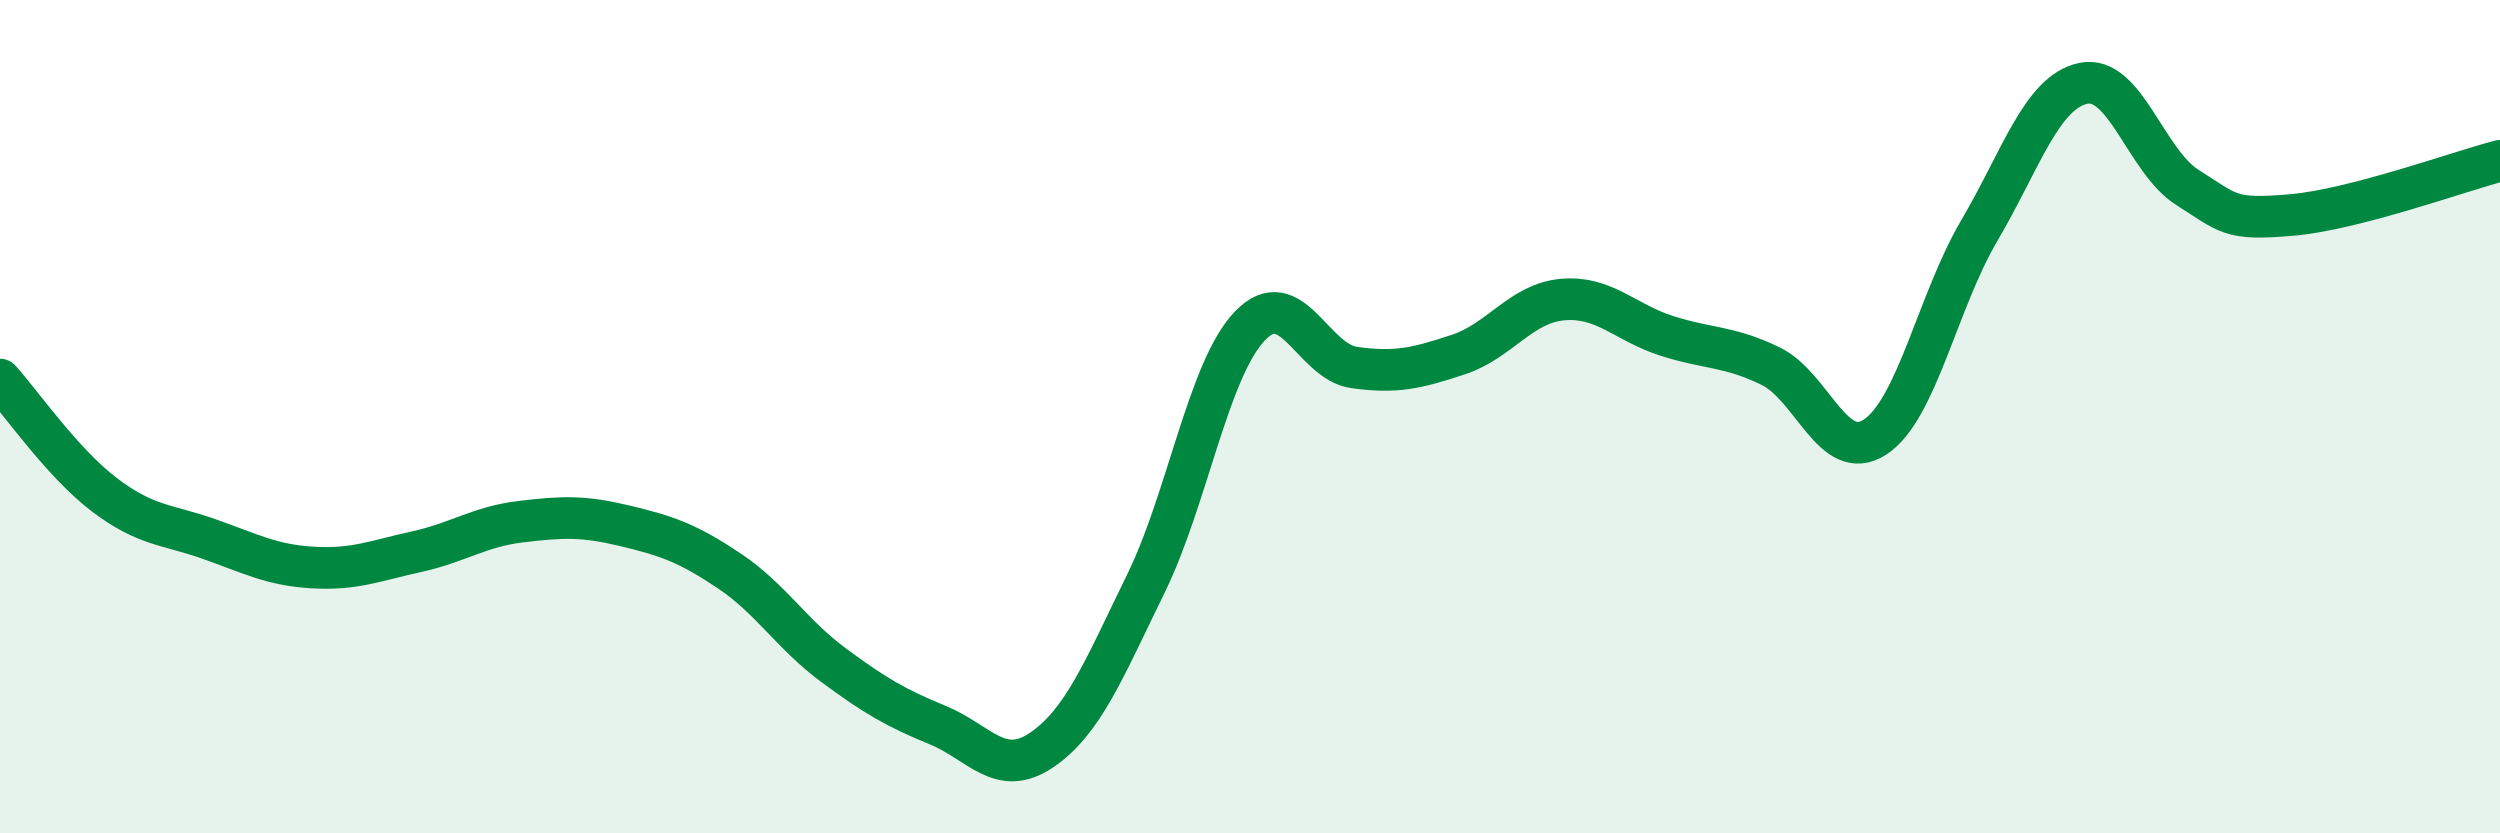
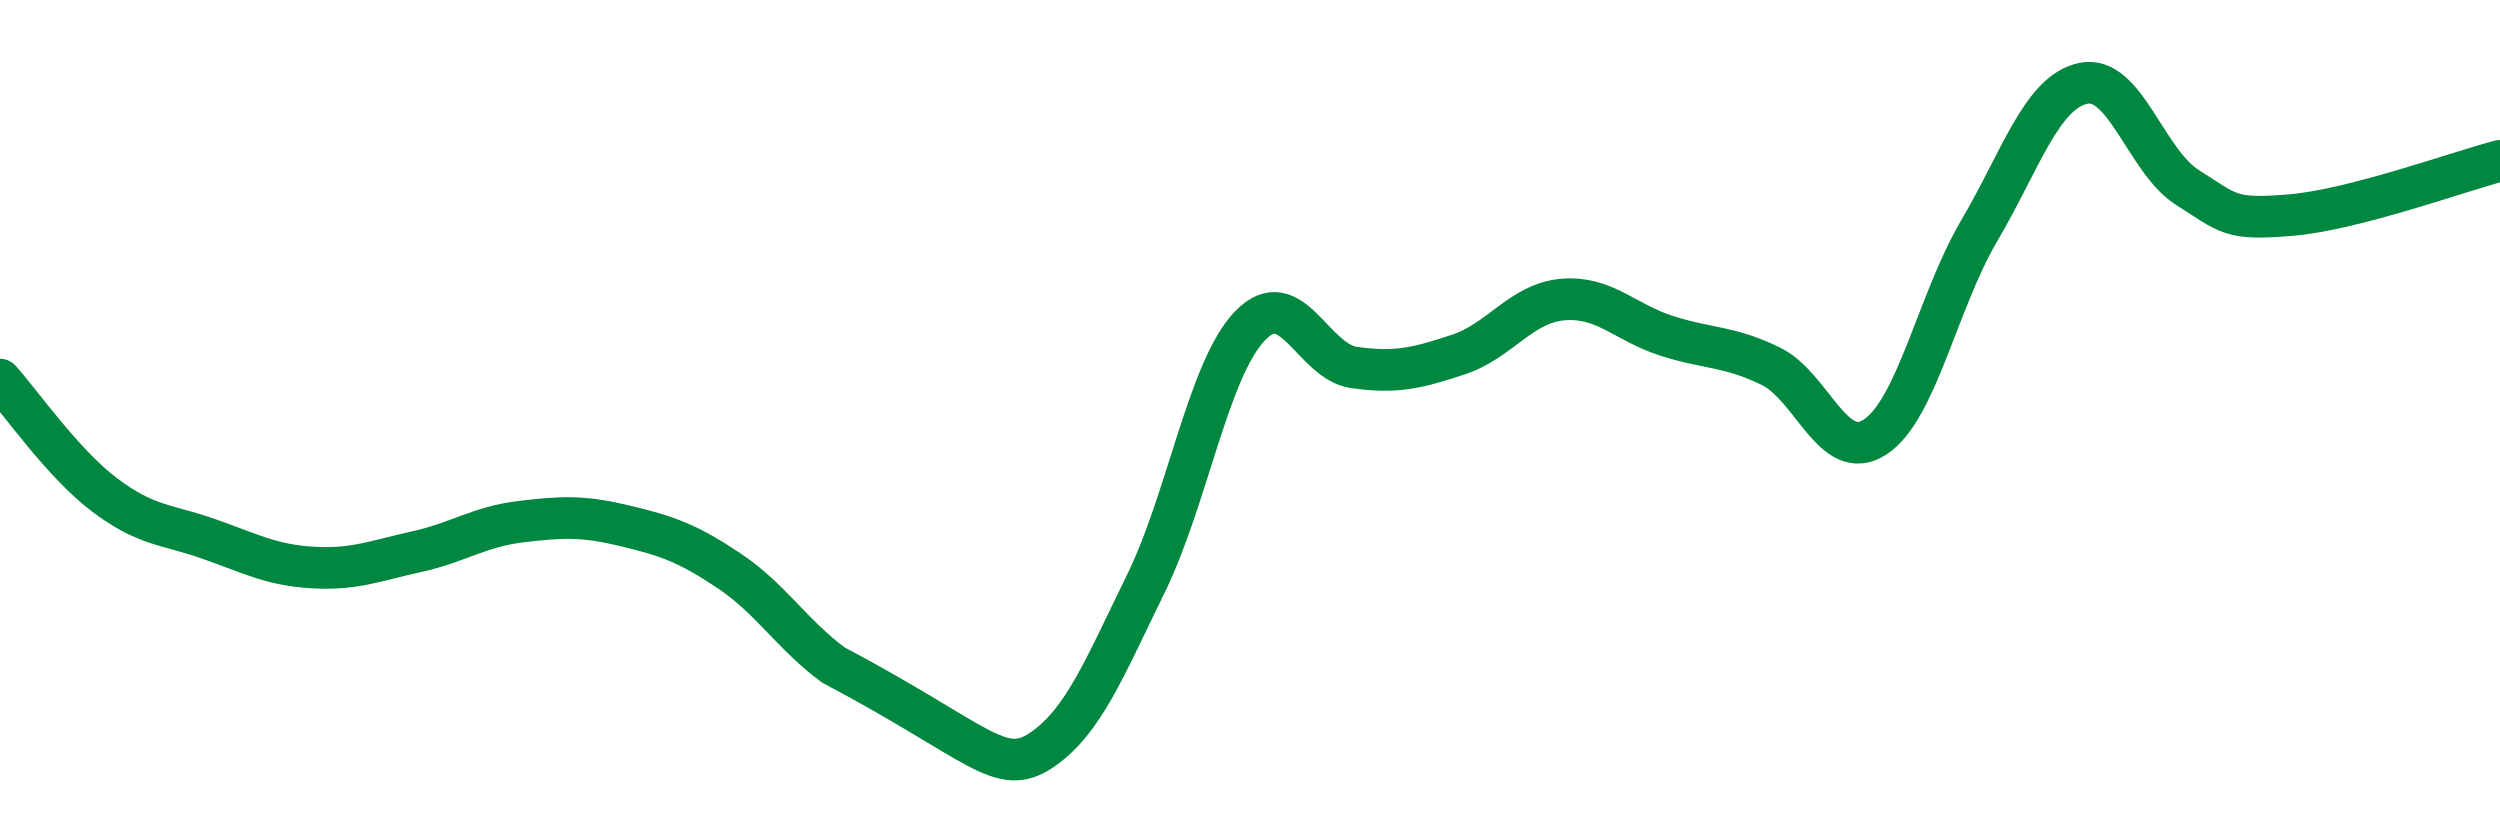
<svg xmlns="http://www.w3.org/2000/svg" width="60" height="20" viewBox="0 0 60 20">
-   <path d="M 0,9.11 C 0.5,9.66 1.5,11.11 2.5,11.87 C 3.5,12.63 4,12.58 5,12.93 C 6,13.28 6.5,13.56 7.5,13.62 C 8.5,13.68 9,13.46 10,13.24 C 11,13.02 11.5,12.64 12.5,12.52 C 13.5,12.4 14,12.38 15,12.62 C 16,12.86 16.5,13.03 17.5,13.7 C 18.5,14.37 19,15.22 20,15.96 C 21,16.7 21.5,16.99 22.5,17.4 C 23.5,17.81 24,18.68 25,18 C 26,17.32 26.5,16.05 27.5,14.01 C 28.5,11.97 29,8.86 30,7.82 C 31,6.78 31.5,8.68 32.5,8.82 C 33.5,8.96 34,8.84 35,8.51 C 36,8.18 36.5,7.28 37.5,7.19 C 38.5,7.1 39,7.74 40,8.06 C 41,8.38 41.5,8.3 42.5,8.79 C 43.5,9.28 44,11.14 45,10.49 C 46,9.84 46.5,7.24 47.5,5.54 C 48.5,3.84 49,2.21 50,2 C 51,1.79 51.5,3.87 52.5,4.5 C 53.5,5.13 53.5,5.29 55,5.16 C 56.5,5.03 59,4.12 60,3.86L60 20L0 20Z" fill="#008740" opacity="0.1" stroke-linecap="round" stroke-linejoin="round" />
-   <path d="M 0,9.11 C 0.5,9.66 1.5,11.11 2.5,11.87 C 3.5,12.63 4,12.58 5,12.93 C 6,13.28 6.5,13.56 7.5,13.62 C 8.5,13.68 9,13.46 10,13.24 C 11,13.02 11.5,12.64 12.5,12.52 C 13.5,12.4 14,12.38 15,12.62 C 16,12.86 16.5,13.03 17.5,13.7 C 18.5,14.37 19,15.22 20,15.96 C 21,16.7 21.5,16.99 22.5,17.4 C 23.5,17.81 24,18.68 25,18 C 26,17.32 26.5,16.05 27.5,14.01 C 28.5,11.97 29,8.86 30,7.82 C 31,6.78 31.5,8.68 32.5,8.82 C 33.5,8.96 34,8.84 35,8.51 C 36,8.18 36.5,7.28 37.5,7.19 C 38.5,7.1 39,7.74 40,8.06 C 41,8.38 41.5,8.3 42.5,8.79 C 43.5,9.28 44,11.14 45,10.49 C 46,9.84 46.5,7.24 47.5,5.54 C 48.5,3.84 49,2.21 50,2 C 51,1.79 51.5,3.87 52.5,4.5 C 53.5,5.13 53.5,5.29 55,5.16 C 56.5,5.03 59,4.12 60,3.86" stroke="#008740" stroke-width="1" fill="none" stroke-linecap="round" stroke-linejoin="round" />
+   <path d="M 0,9.11 C 0.5,9.66 1.5,11.11 2.5,11.87 C 3.5,12.63 4,12.58 5,12.93 C 6,13.28 6.5,13.56 7.5,13.62 C 8.5,13.68 9,13.46 10,13.24 C 11,13.02 11.5,12.64 12.5,12.52 C 13.5,12.4 14,12.38 15,12.62 C 16,12.86 16.5,13.03 17.5,13.7 C 18.5,14.37 19,15.22 20,15.96 C 23.5,17.81 24,18.68 25,18 C 26,17.32 26.5,16.05 27.5,14.01 C 28.5,11.97 29,8.86 30,7.82 C 31,6.78 31.5,8.68 32.5,8.82 C 33.5,8.96 34,8.84 35,8.51 C 36,8.18 36.5,7.28 37.5,7.19 C 38.5,7.1 39,7.74 40,8.06 C 41,8.38 41.5,8.3 42.5,8.79 C 43.5,9.28 44,11.14 45,10.49 C 46,9.84 46.5,7.24 47.5,5.54 C 48.5,3.84 49,2.21 50,2 C 51,1.79 51.5,3.87 52.5,4.5 C 53.5,5.13 53.5,5.29 55,5.16 C 56.5,5.03 59,4.12 60,3.86" stroke="#008740" stroke-width="1" fill="none" stroke-linecap="round" stroke-linejoin="round" />
</svg>